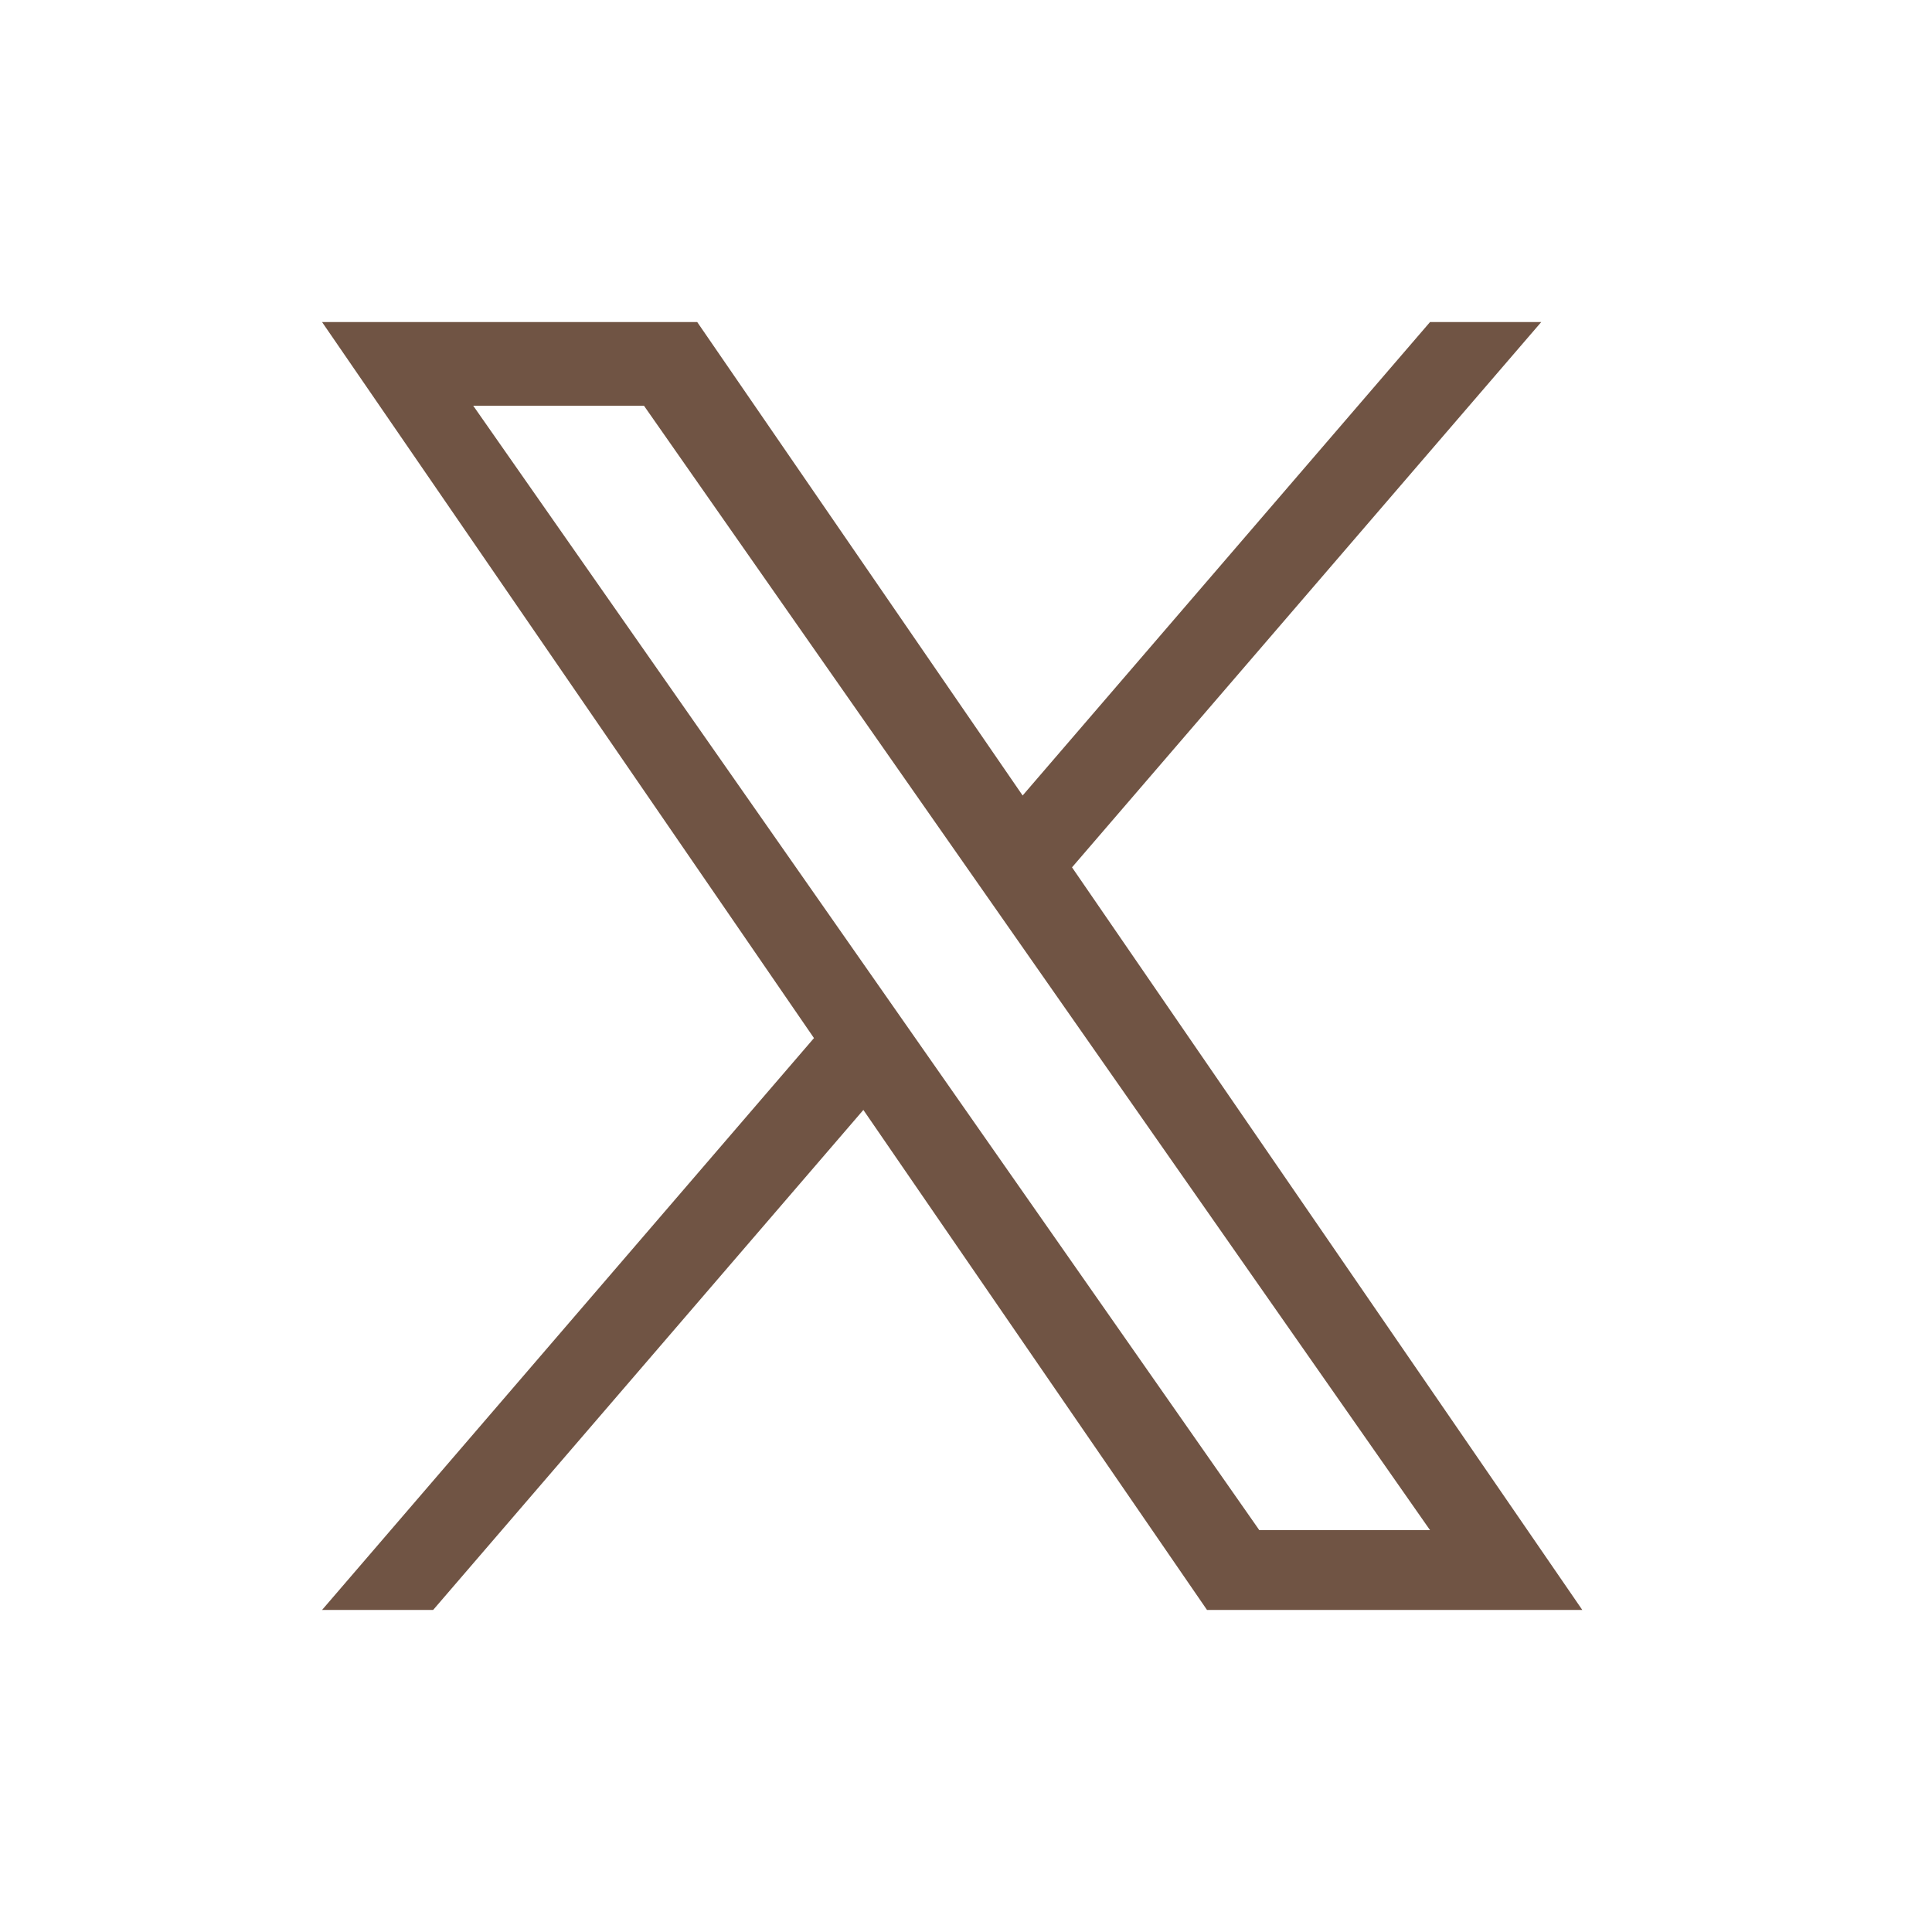
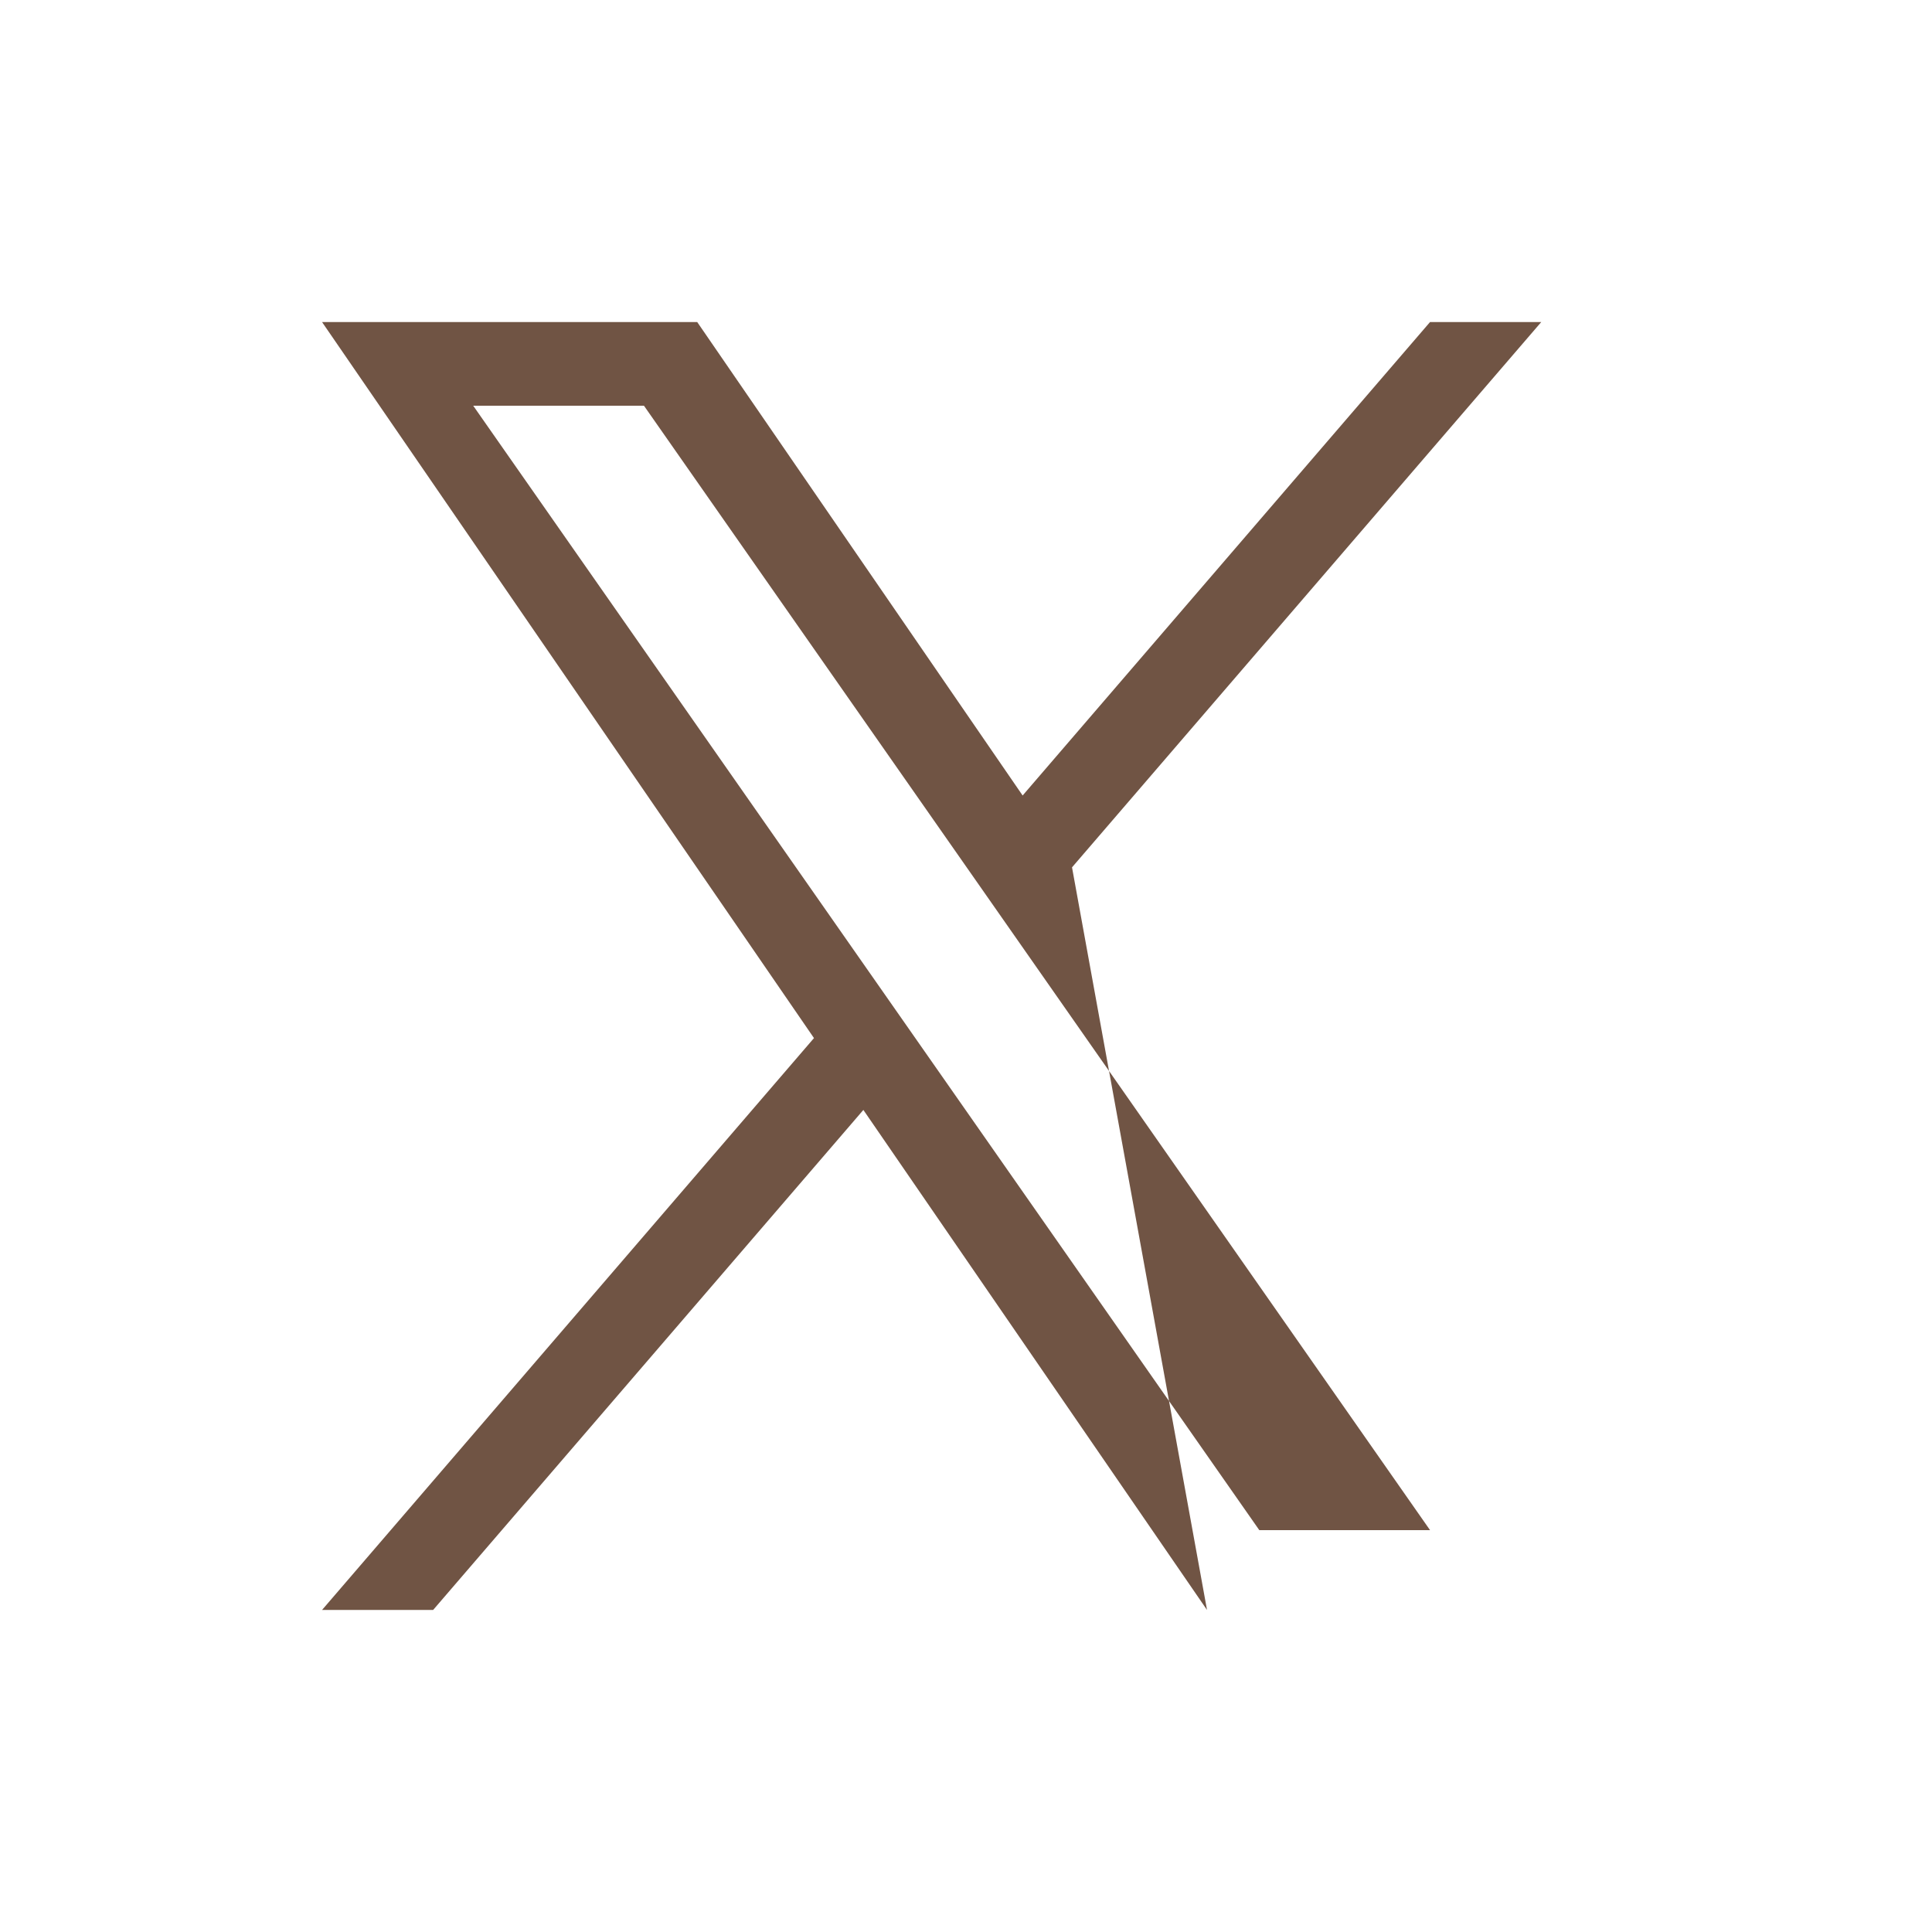
<svg xmlns="http://www.w3.org/2000/svg" width="16" height="16" viewBox="0 0 16 16" fill="none">
  <g id="X">
-     <path id="Vector" d="M8.878 7.183L12.764 2.667H11.843L8.469 6.588L5.774 2.667H2.667L6.741 8.597L2.667 13.333H3.587L7.15 9.192L9.996 13.333H13.104L8.878 7.183H8.878ZM3.919 3.36H5.333L11.843 12.672H10.429L3.919 3.36Z" fill="#705444" />
+     <path id="Vector" d="M8.878 7.183L12.764 2.667H11.843L8.469 6.588L5.774 2.667H2.667L6.741 8.597L2.667 13.333H3.587L7.15 9.192L9.996 13.333L8.878 7.183H8.878ZM3.919 3.36H5.333L11.843 12.672H10.429L3.919 3.36Z" fill="#705444" />
  </g>
</svg>